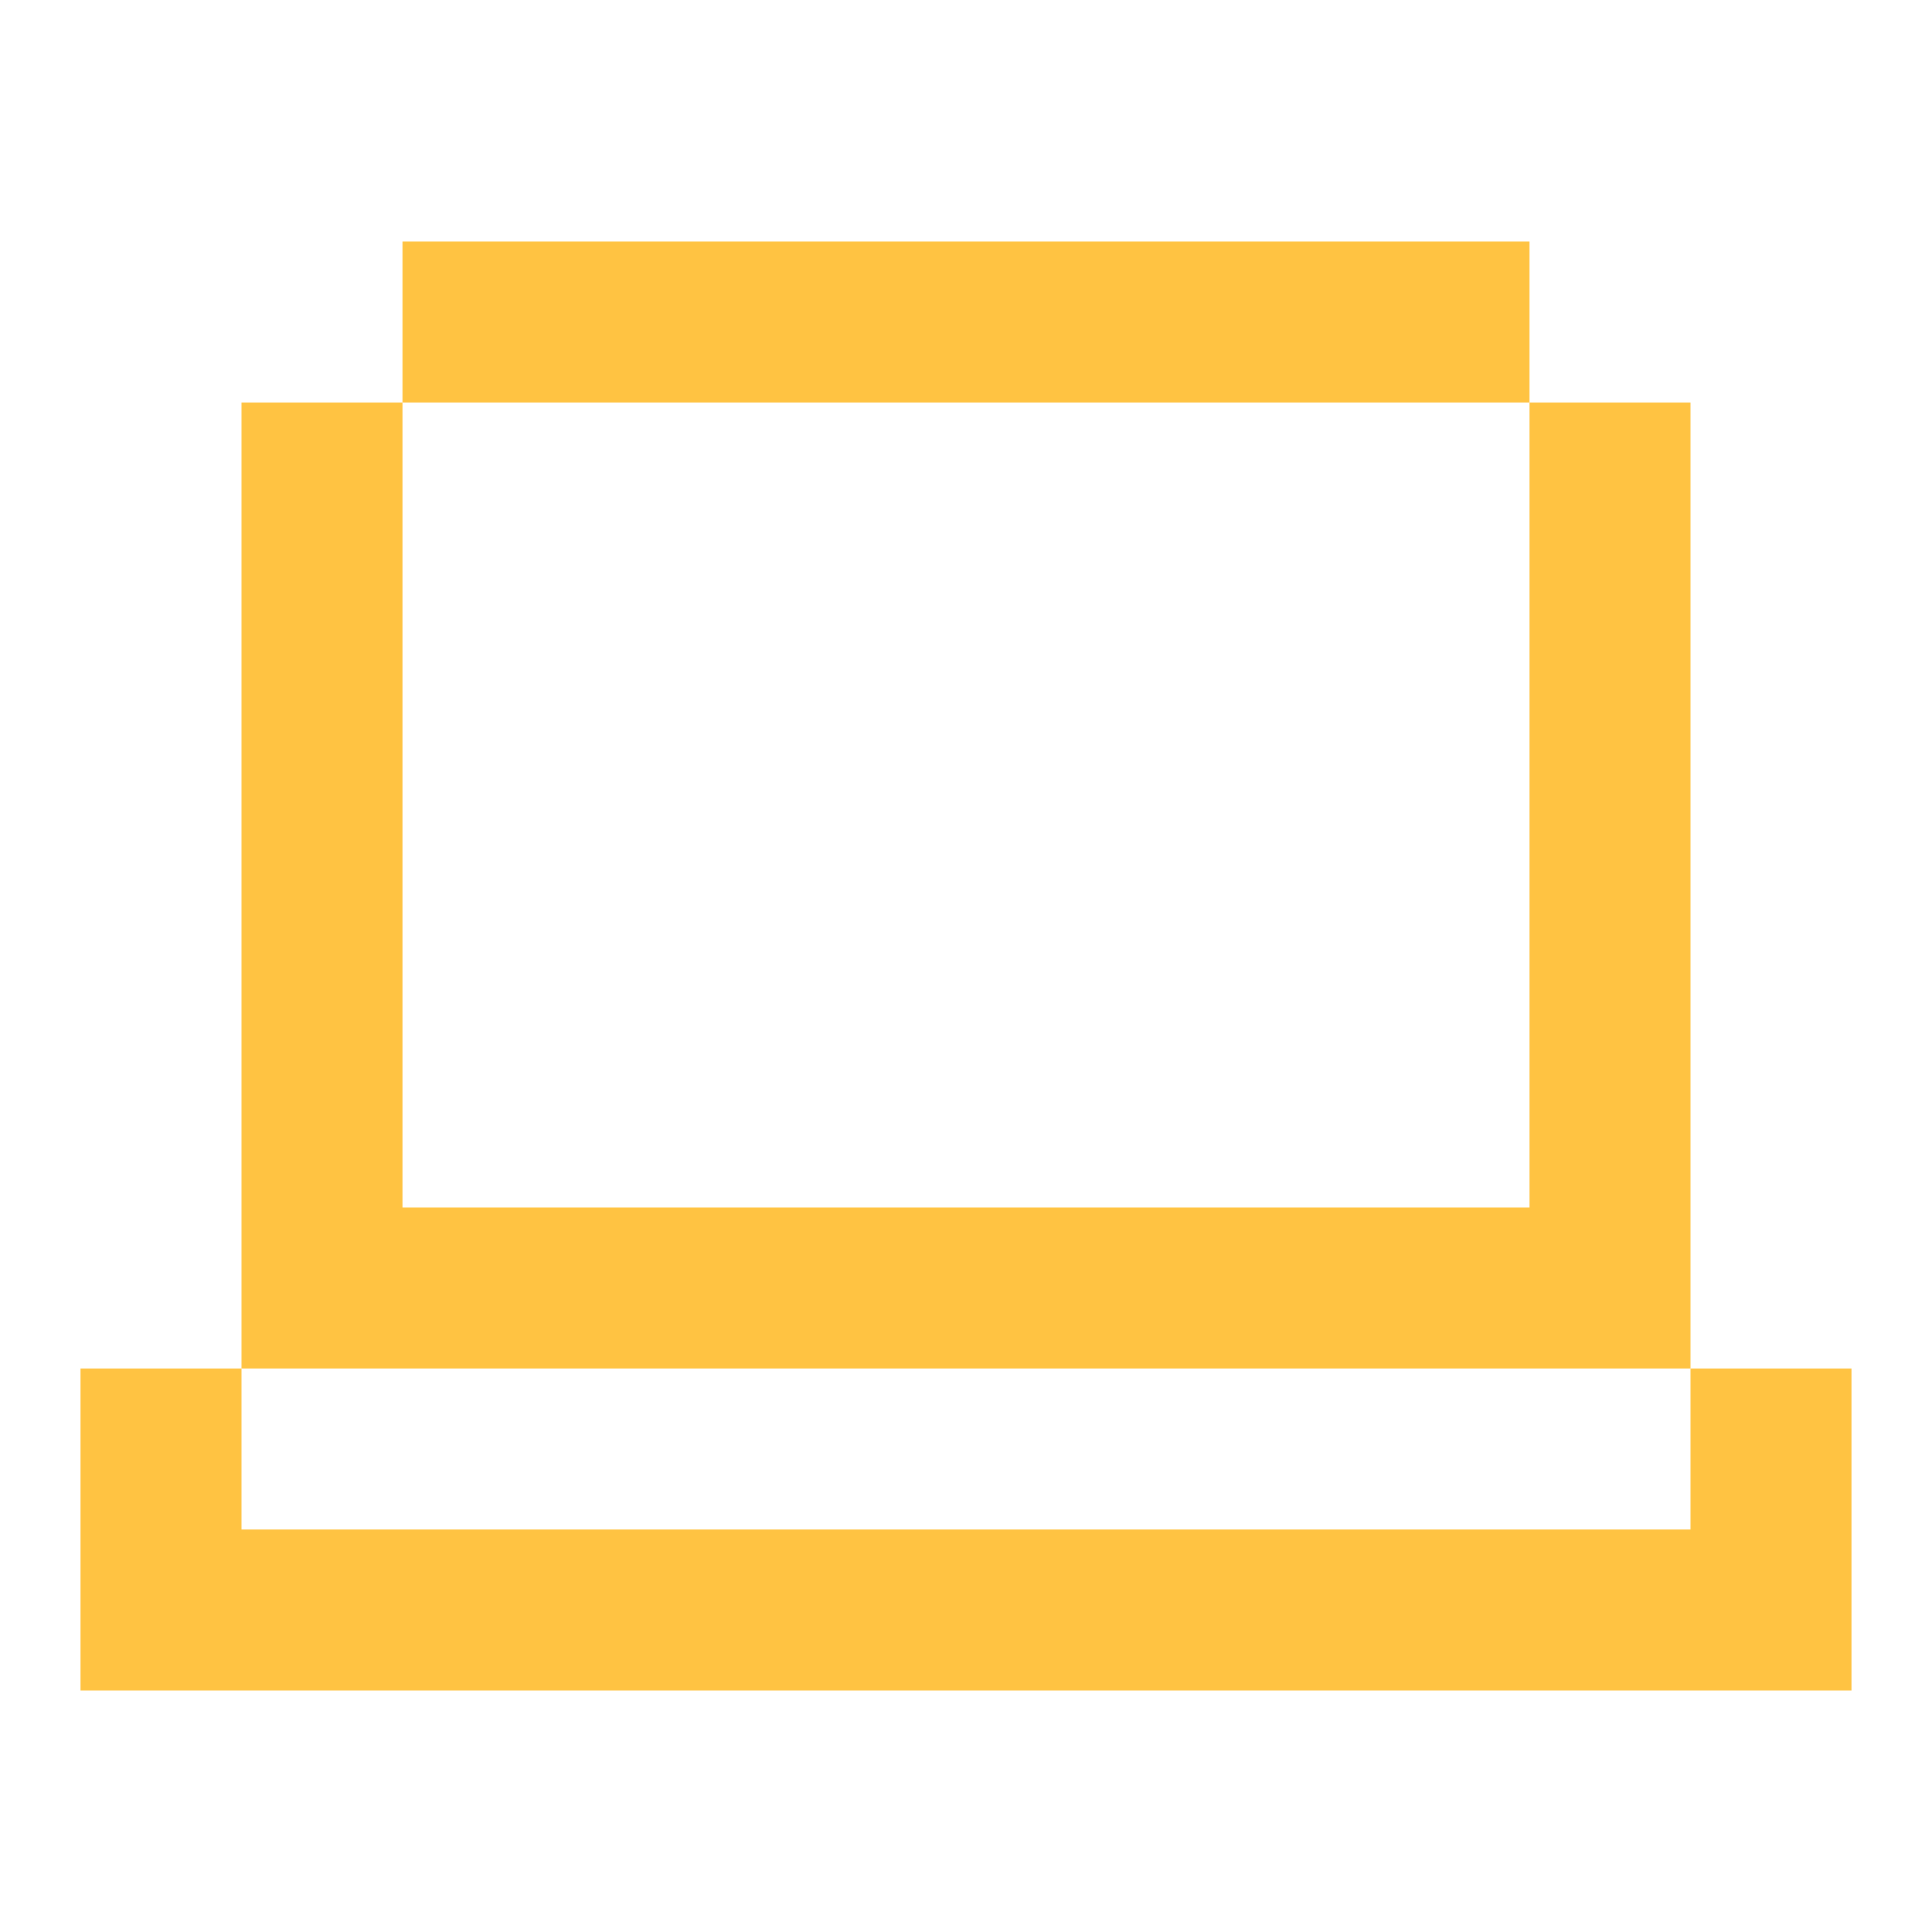
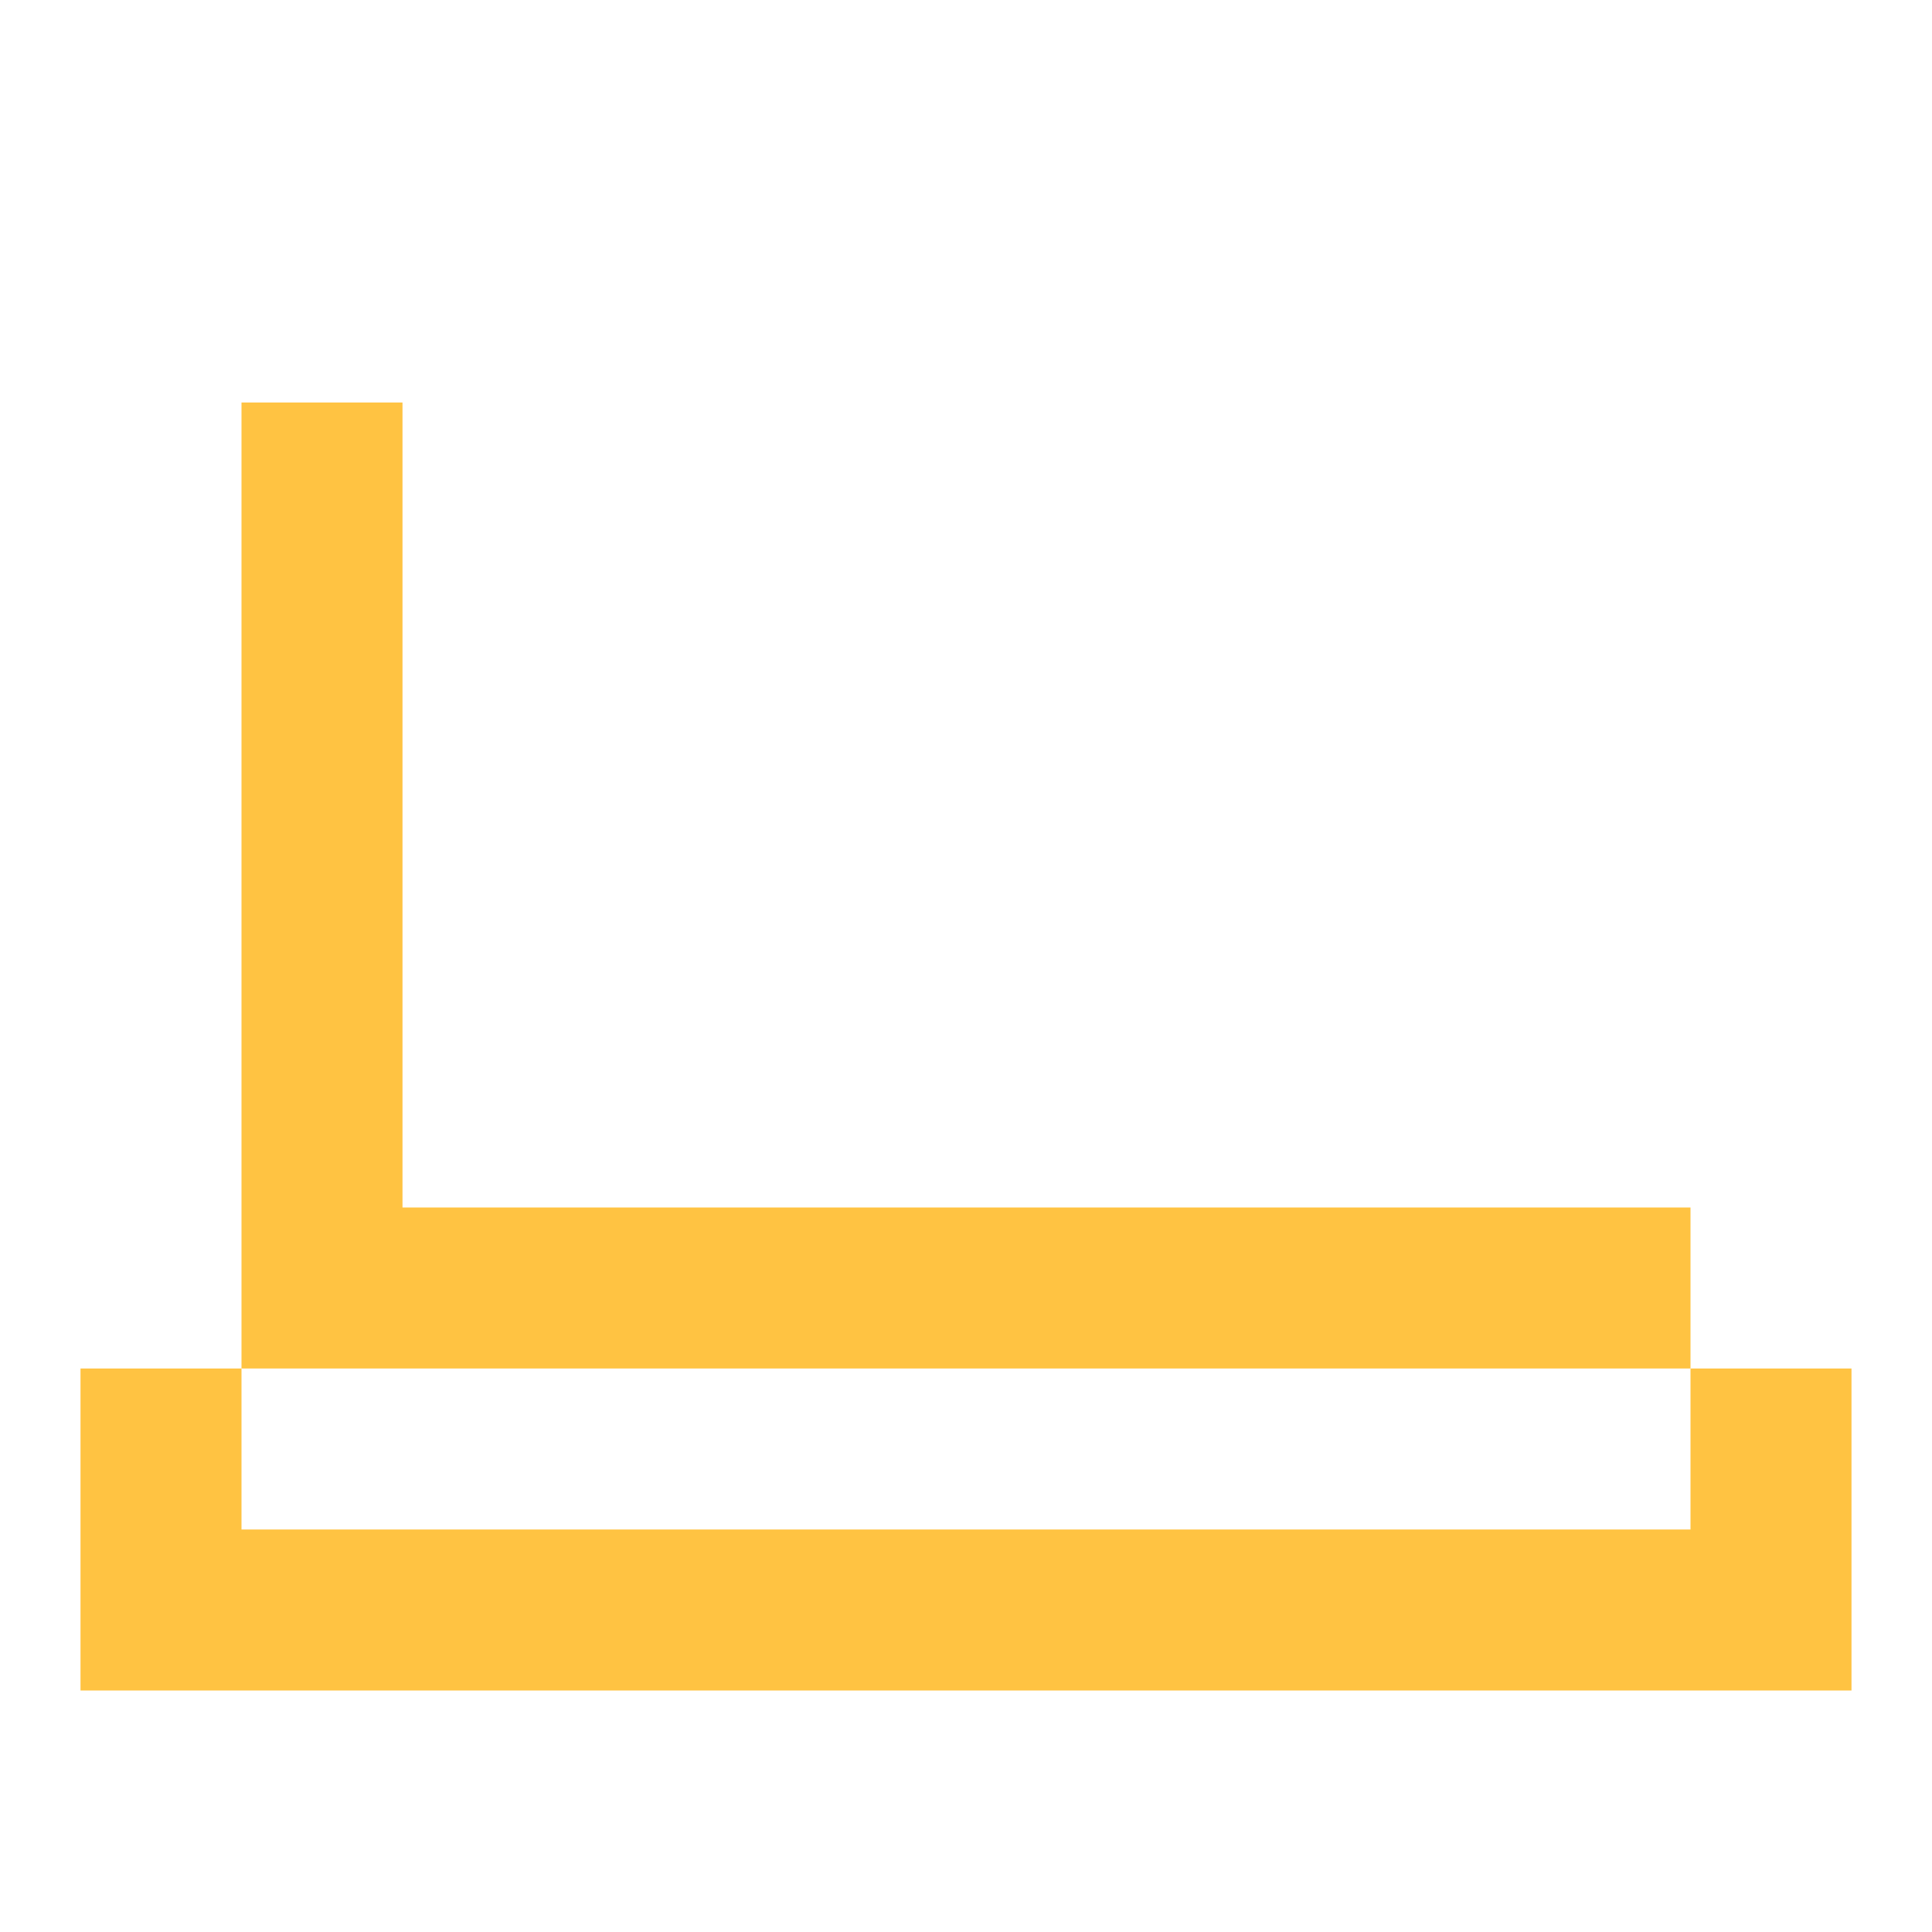
<svg xmlns="http://www.w3.org/2000/svg" width="100" height="100" viewBox="0 0 100 100" fill="none">
-   <path d="M20.833 12.5H79.167V20.833H20.833V12.5Z" fill="#FFC342" />
-   <path d="M12.5 70.833L12.5 20.833H20.833L20.833 62.5H79.167V20.833H87.5V70.833H12.5Z" fill="#FFC342" />
+   <path d="M12.5 70.833L12.5 20.833H20.833L20.833 62.5H79.167H87.5V70.833H12.5Z" fill="#FFC342" />
  <path d="M12.5 79.167V70.833H4.167V87.5H95.833V70.833H87.5V79.167H12.5Z" fill="#FFC342" />
</svg>